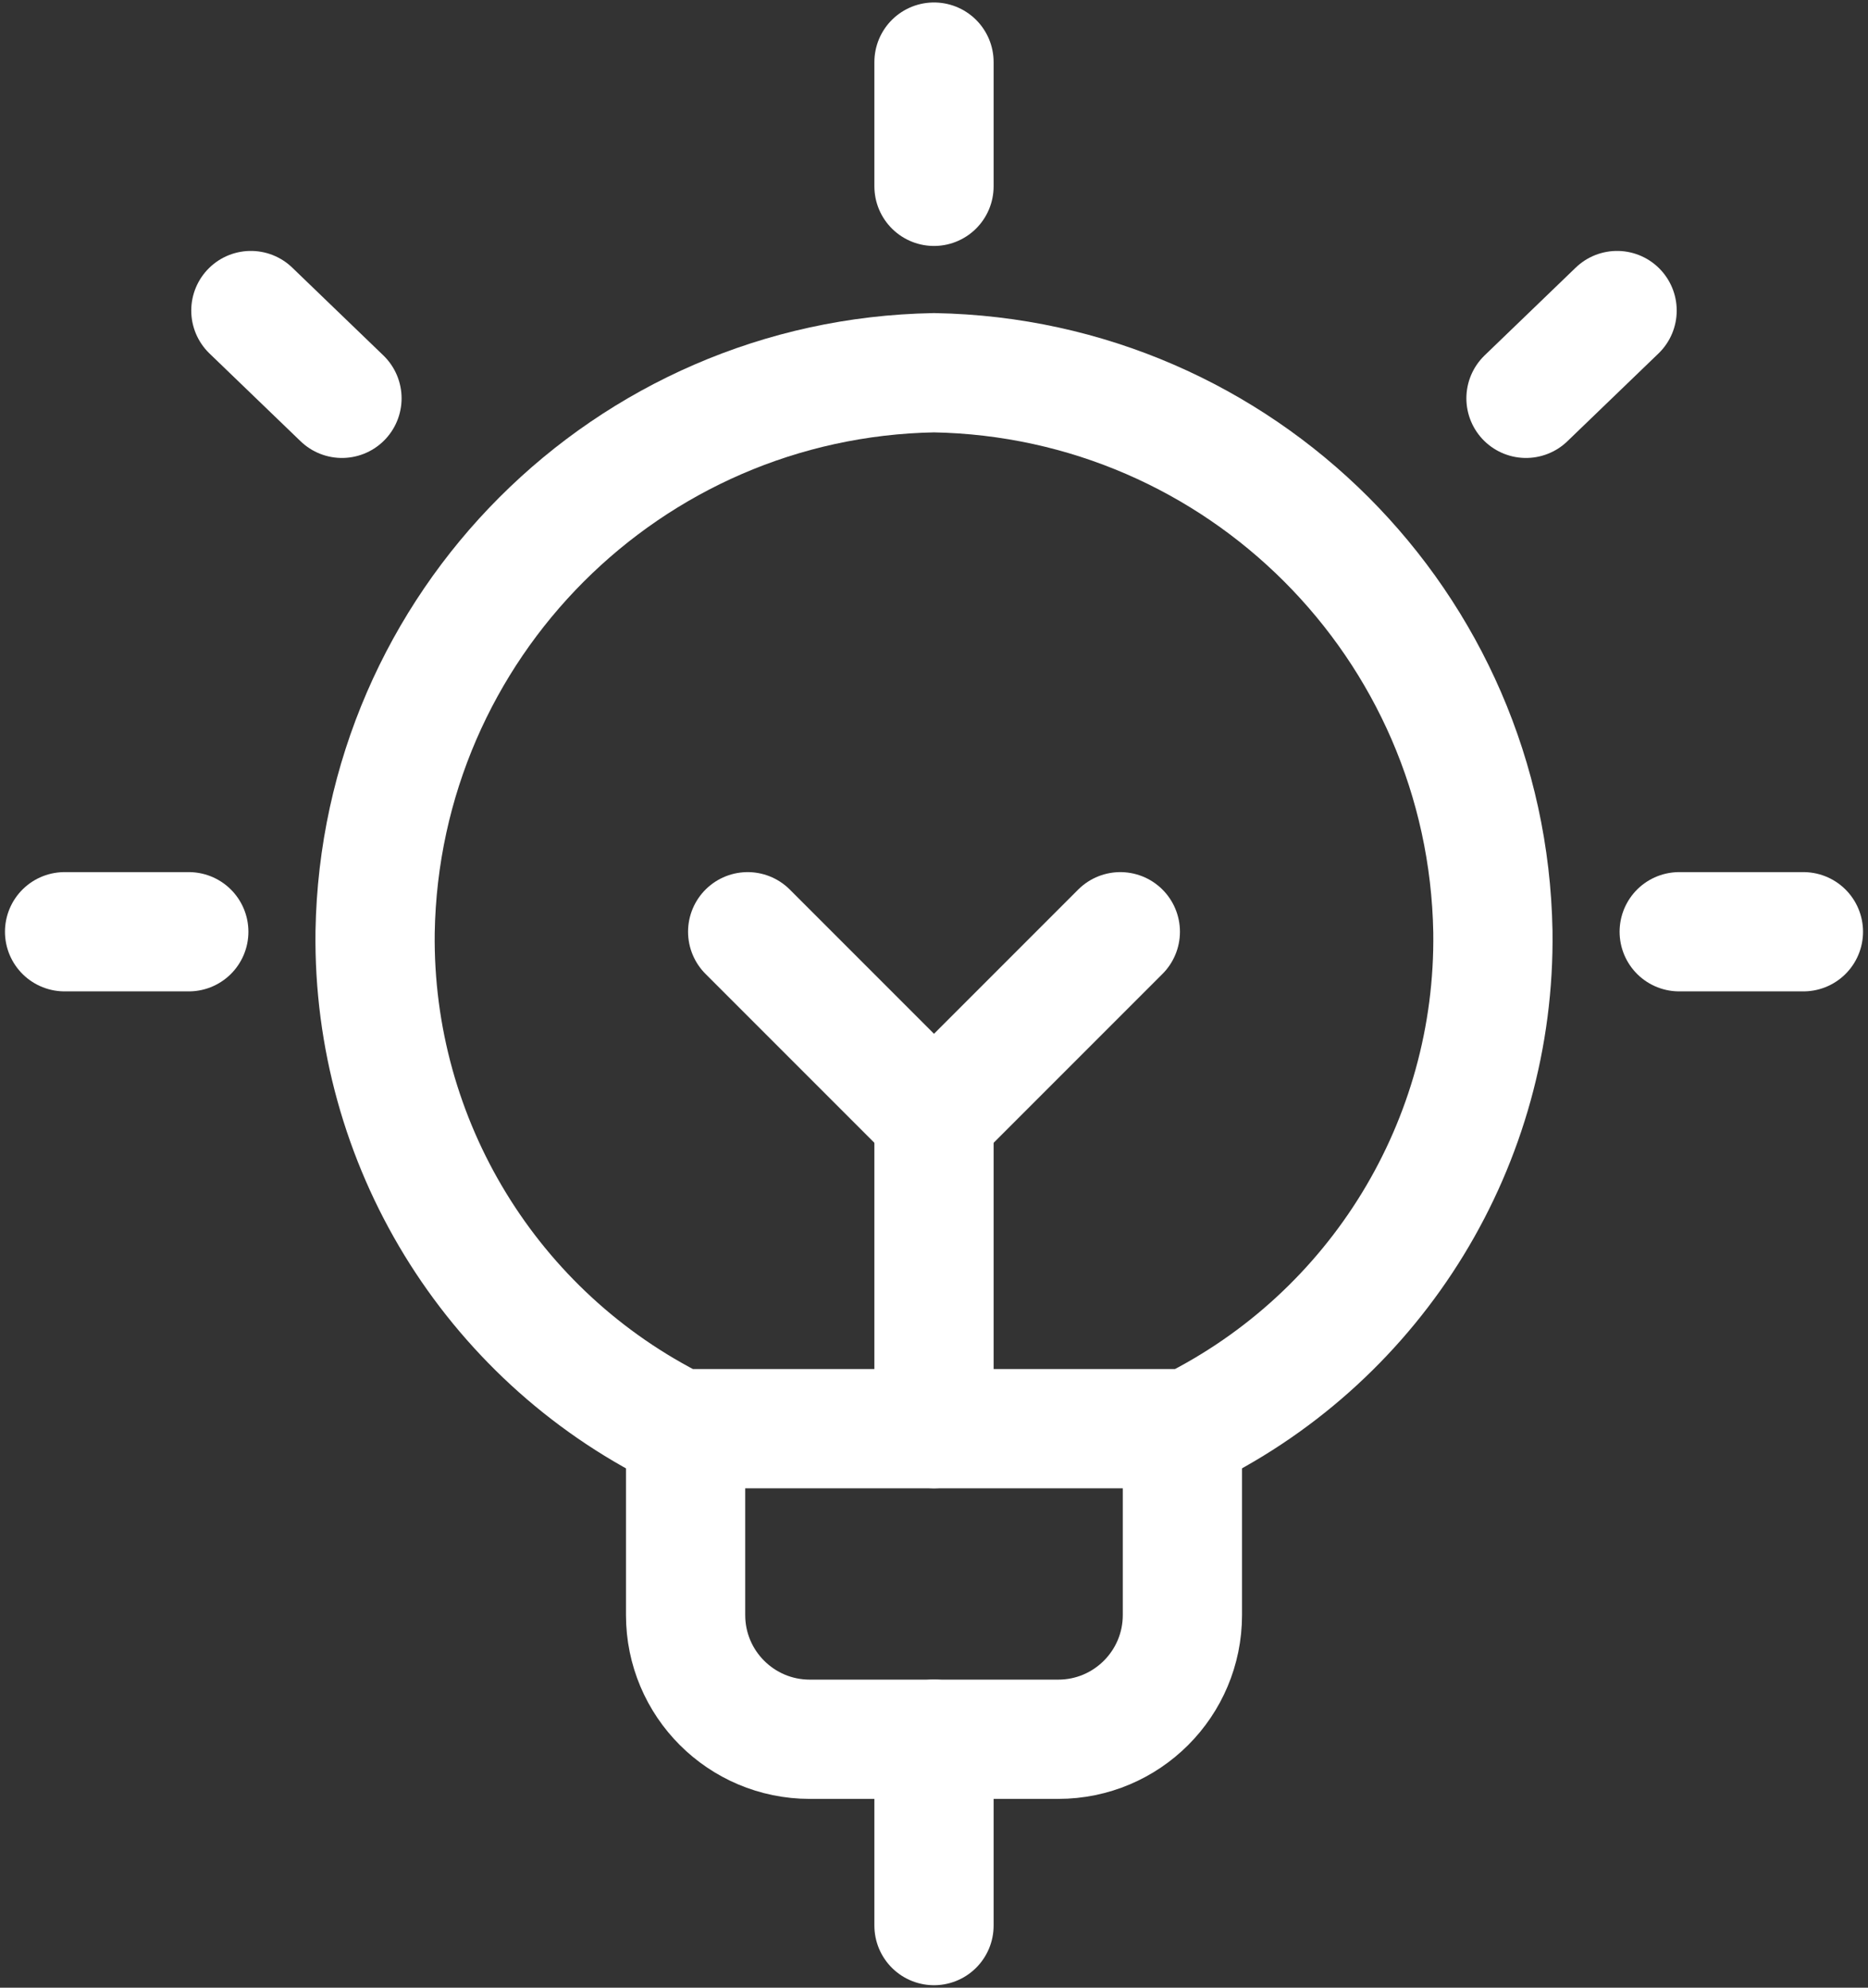
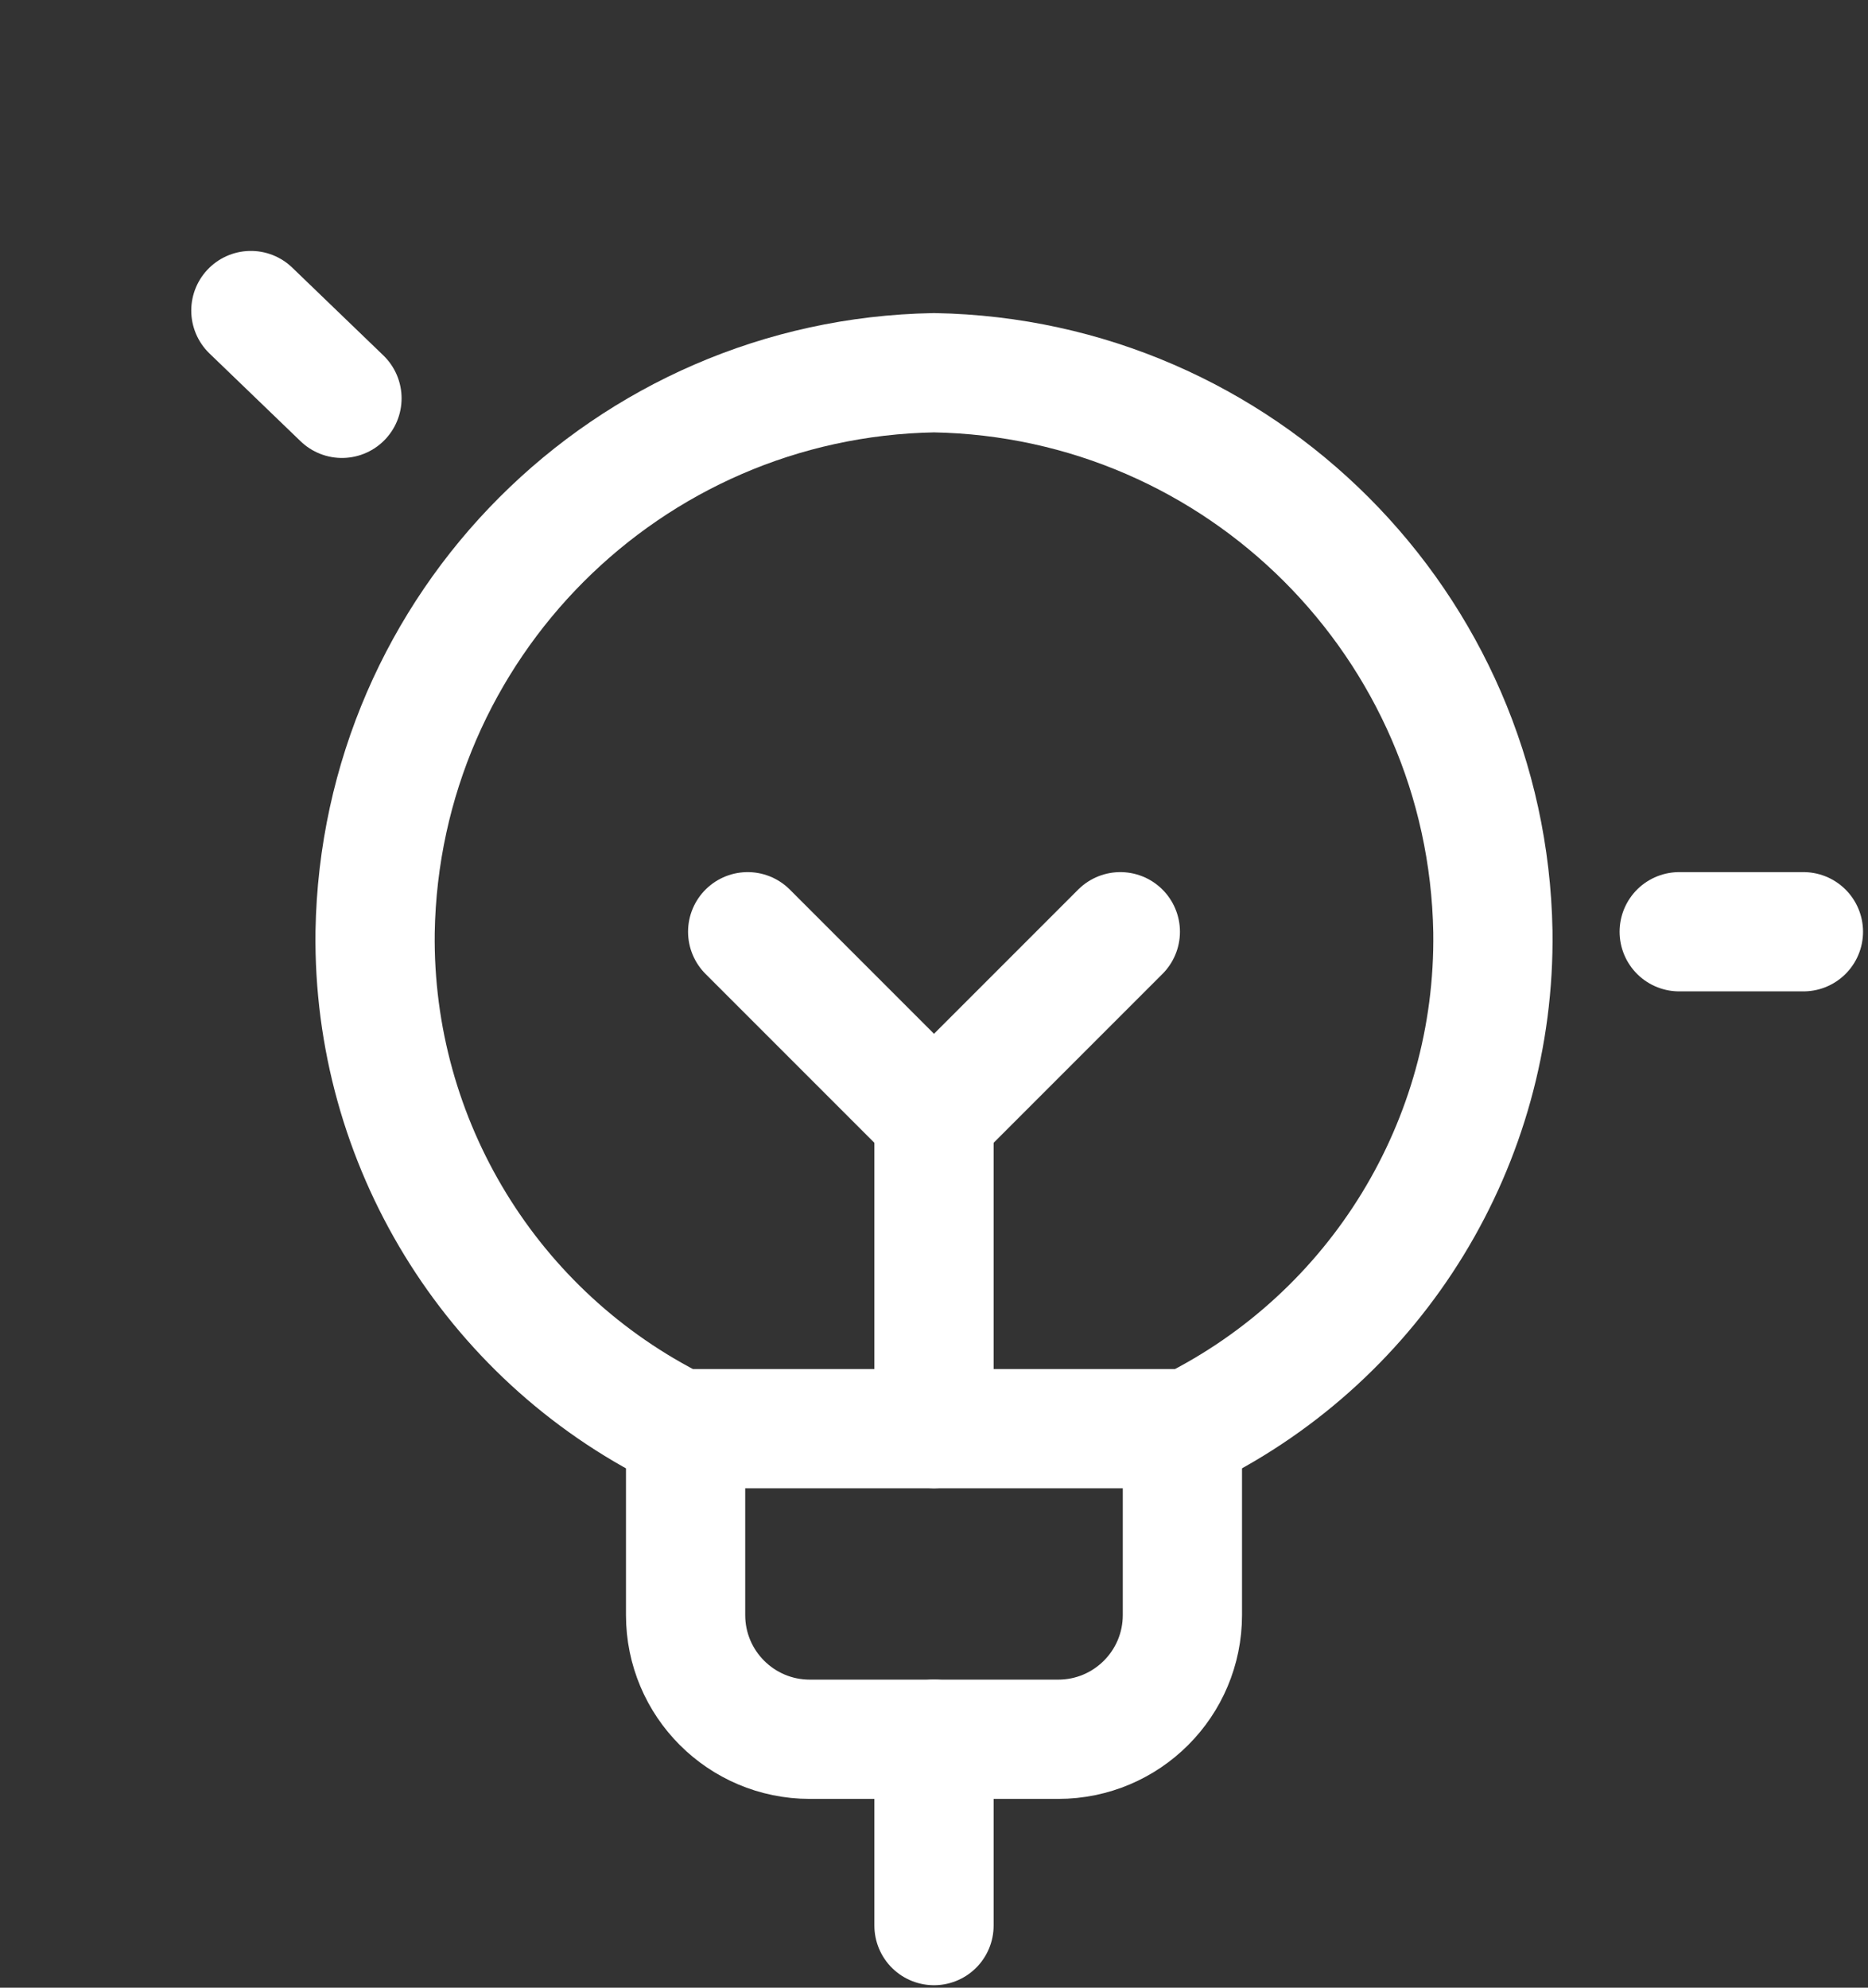
<svg xmlns="http://www.w3.org/2000/svg" fill="none" height="50" viewBox="0 0 47 50" width="47">
  <rect x="0" y="0" width="47" height="50" fill="#333333" stroke="none" />
  <g stroke="#fff" stroke-linecap="round" stroke-linejoin="round" stroke-width="3">
    <path d="m29.75 35.938v4.688c0 1.726-1.399 3.125-3.125 3.125h-6.25c-1.726 0-3.125-1.399-3.125-3.125v-4.688" />
-     <path d="m23.5 1.562v3.125" />
-     <path d="m1.625 23.438h3.125" />
    <path d="m6.312 7.812 2.292 2.208" />
    <path d="m45.375 23.438h-3.125" />
-     <path d="m40.687 7.812-2.292 2.208" />
    <path d="m17.073 35.938h12.854c4.737-2.352 7.706-7.212 7.635-12.5-.137-7.709-6.353-13.926-14.062-14.062-7.712.137-13.93 6.358-14.062 14.071-.067 5.285 2.901 10.142 7.635 12.492z" />
    <path d="m23.5 43.75v4.688" />
    <path d="m23.5 28.125v7.812" />
    <path d="m18.812 23.438 4.688 4.688 4.688-4.688" />
  </g>
</svg>